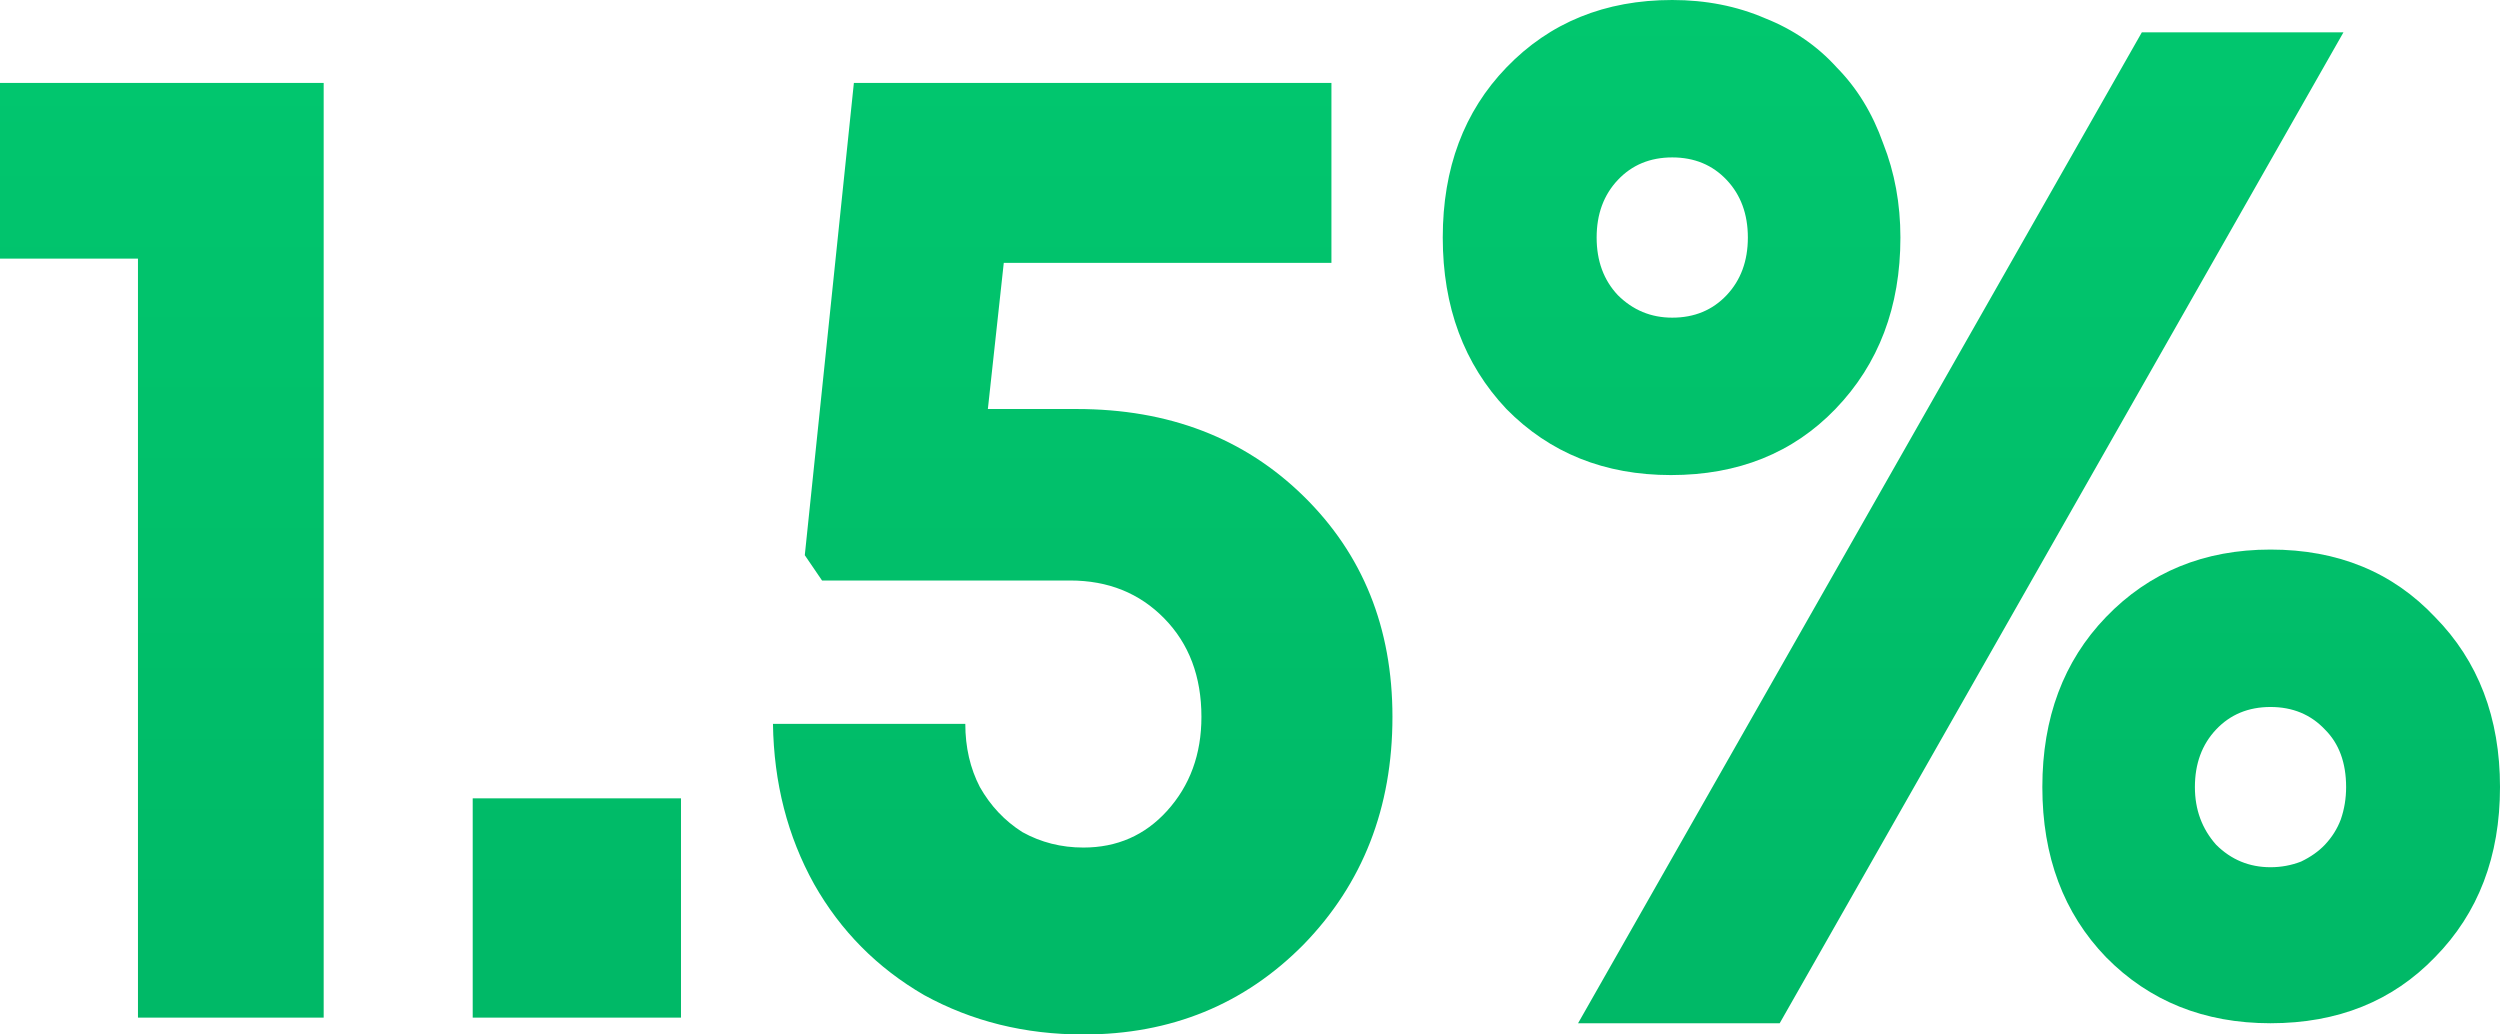
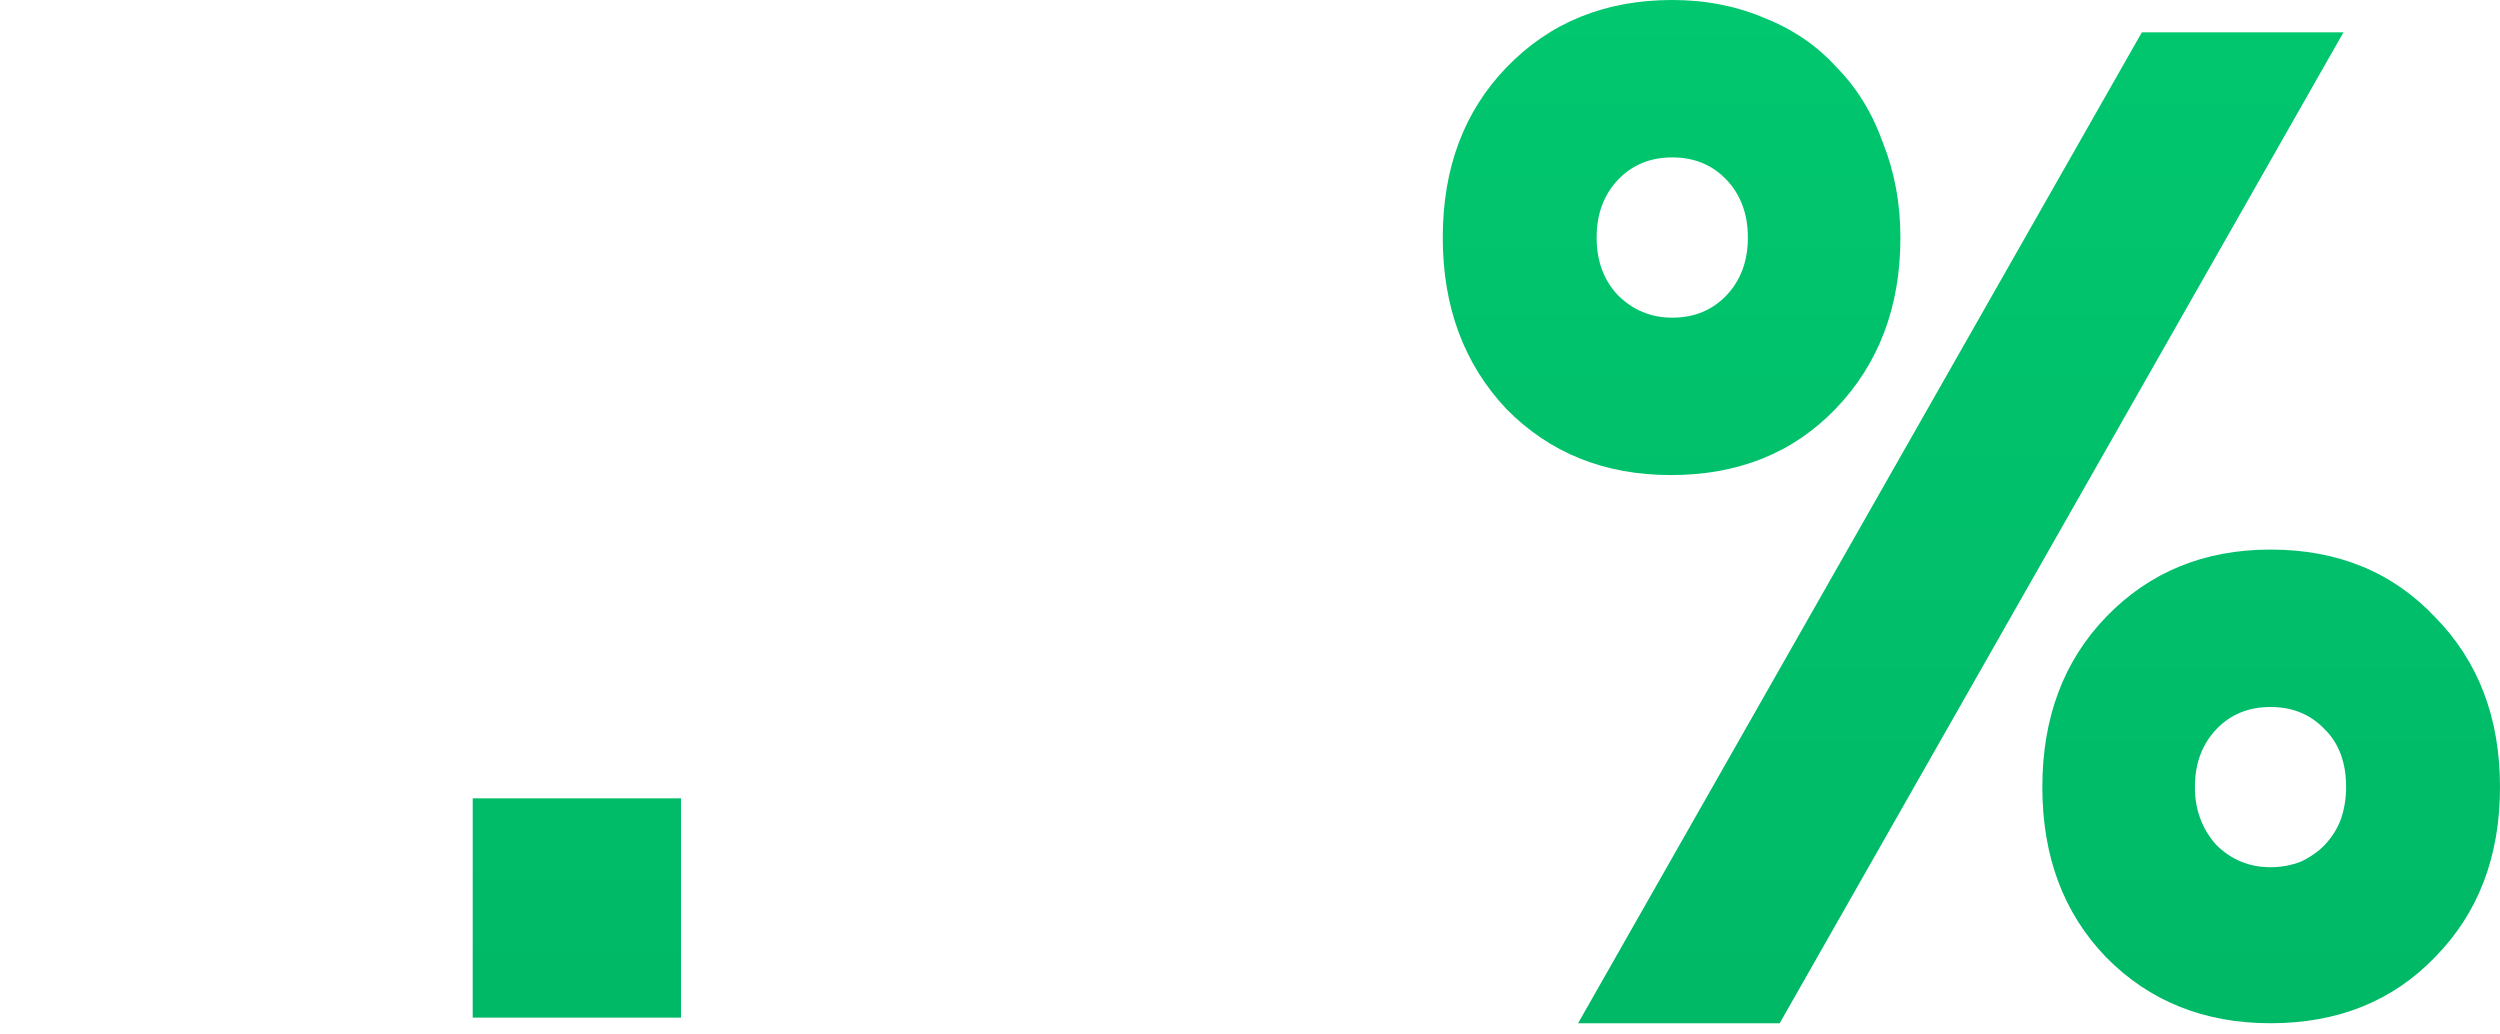
<svg xmlns="http://www.w3.org/2000/svg" width="145" height="60" viewBox="0 0 145 60" fill="none">
-   <path d="M0 4.81H18.773V59.022H8.002V15H0V4.81Z" fill="url(#paint0_linear_2469_1339)" />
-   <path d="M62.451 23.723C67.785 23.723 72.171 25.408 75.607 28.777C79.044 32.147 80.762 36.413 80.762 41.576C80.762 46.848 79.044 51.25 75.607 54.783C72.171 58.261 67.913 60 62.836 60C59.45 60 56.373 59.239 53.603 57.717C50.884 56.141 48.756 53.995 47.217 51.277C45.678 48.505 44.883 45.408 44.832 41.984H55.988C55.988 43.342 56.27 44.565 56.834 45.652C57.45 46.739 58.27 47.609 59.296 48.261C60.373 48.859 61.553 49.158 62.836 49.158C64.785 49.158 66.4 48.451 67.683 47.038C69.016 45.571 69.683 43.75 69.683 41.576C69.683 39.239 68.965 37.337 67.529 35.87C66.093 34.402 64.272 33.669 62.066 33.669H47.678L46.678 32.201L49.525 4.81H77.223V15.245H58.219L57.296 23.723H62.451Z" fill="url(#paint1_linear_2469_1339)" />
  <path d="M106.454 23.723C103.992 26.277 100.812 27.554 96.913 27.554C93.066 27.554 89.886 26.277 87.373 23.723C84.911 21.114 83.68 17.799 83.68 13.777C83.68 9.755 84.911 6.467 87.373 3.913C89.886 1.304 93.092 0 96.99 0C98.939 0 100.735 0.353 102.376 1.06C104.017 1.712 105.402 2.663 106.531 3.913C107.71 5.109 108.608 6.576 109.223 8.315C109.89 10 110.224 11.821 110.224 13.777C110.224 17.799 108.967 21.114 106.454 23.723ZM91.528 59.348L124.227 1.875H135.921L103.222 59.348H91.528ZM96.99 18.424C98.273 18.424 99.324 17.989 100.145 17.12C100.965 16.25 101.376 15.136 101.376 13.777C101.376 12.418 100.965 11.304 100.145 10.435C99.324 9.565 98.273 9.13 96.99 9.13C95.708 9.13 94.656 9.565 93.836 10.435C93.015 11.304 92.605 12.418 92.605 13.777C92.605 15.136 93.015 16.25 93.836 17.12C94.708 17.989 95.759 18.424 96.99 18.424ZM141.23 55.516C138.768 58.071 135.588 59.348 131.69 59.348C127.843 59.348 124.663 58.071 122.149 55.516C119.687 52.962 118.456 49.674 118.456 45.652C118.456 41.63 119.687 38.342 122.149 35.788C124.663 33.179 127.843 31.875 131.69 31.875C135.588 31.875 138.768 33.179 141.23 35.788C143.743 38.342 145 41.63 145 45.652C145 49.674 143.743 52.962 141.23 55.516ZM131.69 50.299C132.305 50.299 132.895 50.19 133.459 49.973C134.023 49.701 134.485 49.375 134.844 48.995C135.254 48.56 135.562 48.071 135.767 47.527C135.973 46.929 136.075 46.304 136.075 45.652C136.075 44.239 135.665 43.125 134.844 42.31C134.023 41.44 132.972 41.005 131.69 41.005C130.407 41.005 129.356 41.44 128.535 42.31C127.714 43.179 127.304 44.294 127.304 45.652C127.304 46.956 127.714 48.071 128.535 48.995C129.407 49.864 130.459 50.299 131.69 50.299Z" fill="url(#paint2_linear_2469_1339)" />
  <path d="M39.497 59.022H27.417V46.304H39.497V59.022Z" fill="url(#paint3_linear_2469_1339)" />
  <defs>
    <linearGradient id="paint0_linear_2469_1339" x1="49.742" y1="-4.03" x2="49.742" y2="77.492" gradientUnits="userSpaceOnUse">
      <stop stop-color="#01C86F" />
      <stop offset="1" stop-color="#00B464" />
    </linearGradient>
    <linearGradient id="paint1_linear_2469_1339" x1="49.742" y1="-4.03" x2="49.742" y2="77.492" gradientUnits="userSpaceOnUse">
      <stop stop-color="#01C86F" />
      <stop offset="1" stop-color="#00B464" />
    </linearGradient>
    <linearGradient id="paint2_linear_2469_1339" x1="49.742" y1="-4.03" x2="49.742" y2="77.492" gradientUnits="userSpaceOnUse">
      <stop stop-color="#01C86F" />
      <stop offset="1" stop-color="#00B464" />
    </linearGradient>
    <linearGradient id="paint3_linear_2469_1339" x1="49.742" y1="-4.03" x2="49.742" y2="77.492" gradientUnits="userSpaceOnUse">
      <stop stop-color="#01C86F" />
      <stop offset="1" stop-color="#00B464" />
    </linearGradient>
  </defs>
</svg>